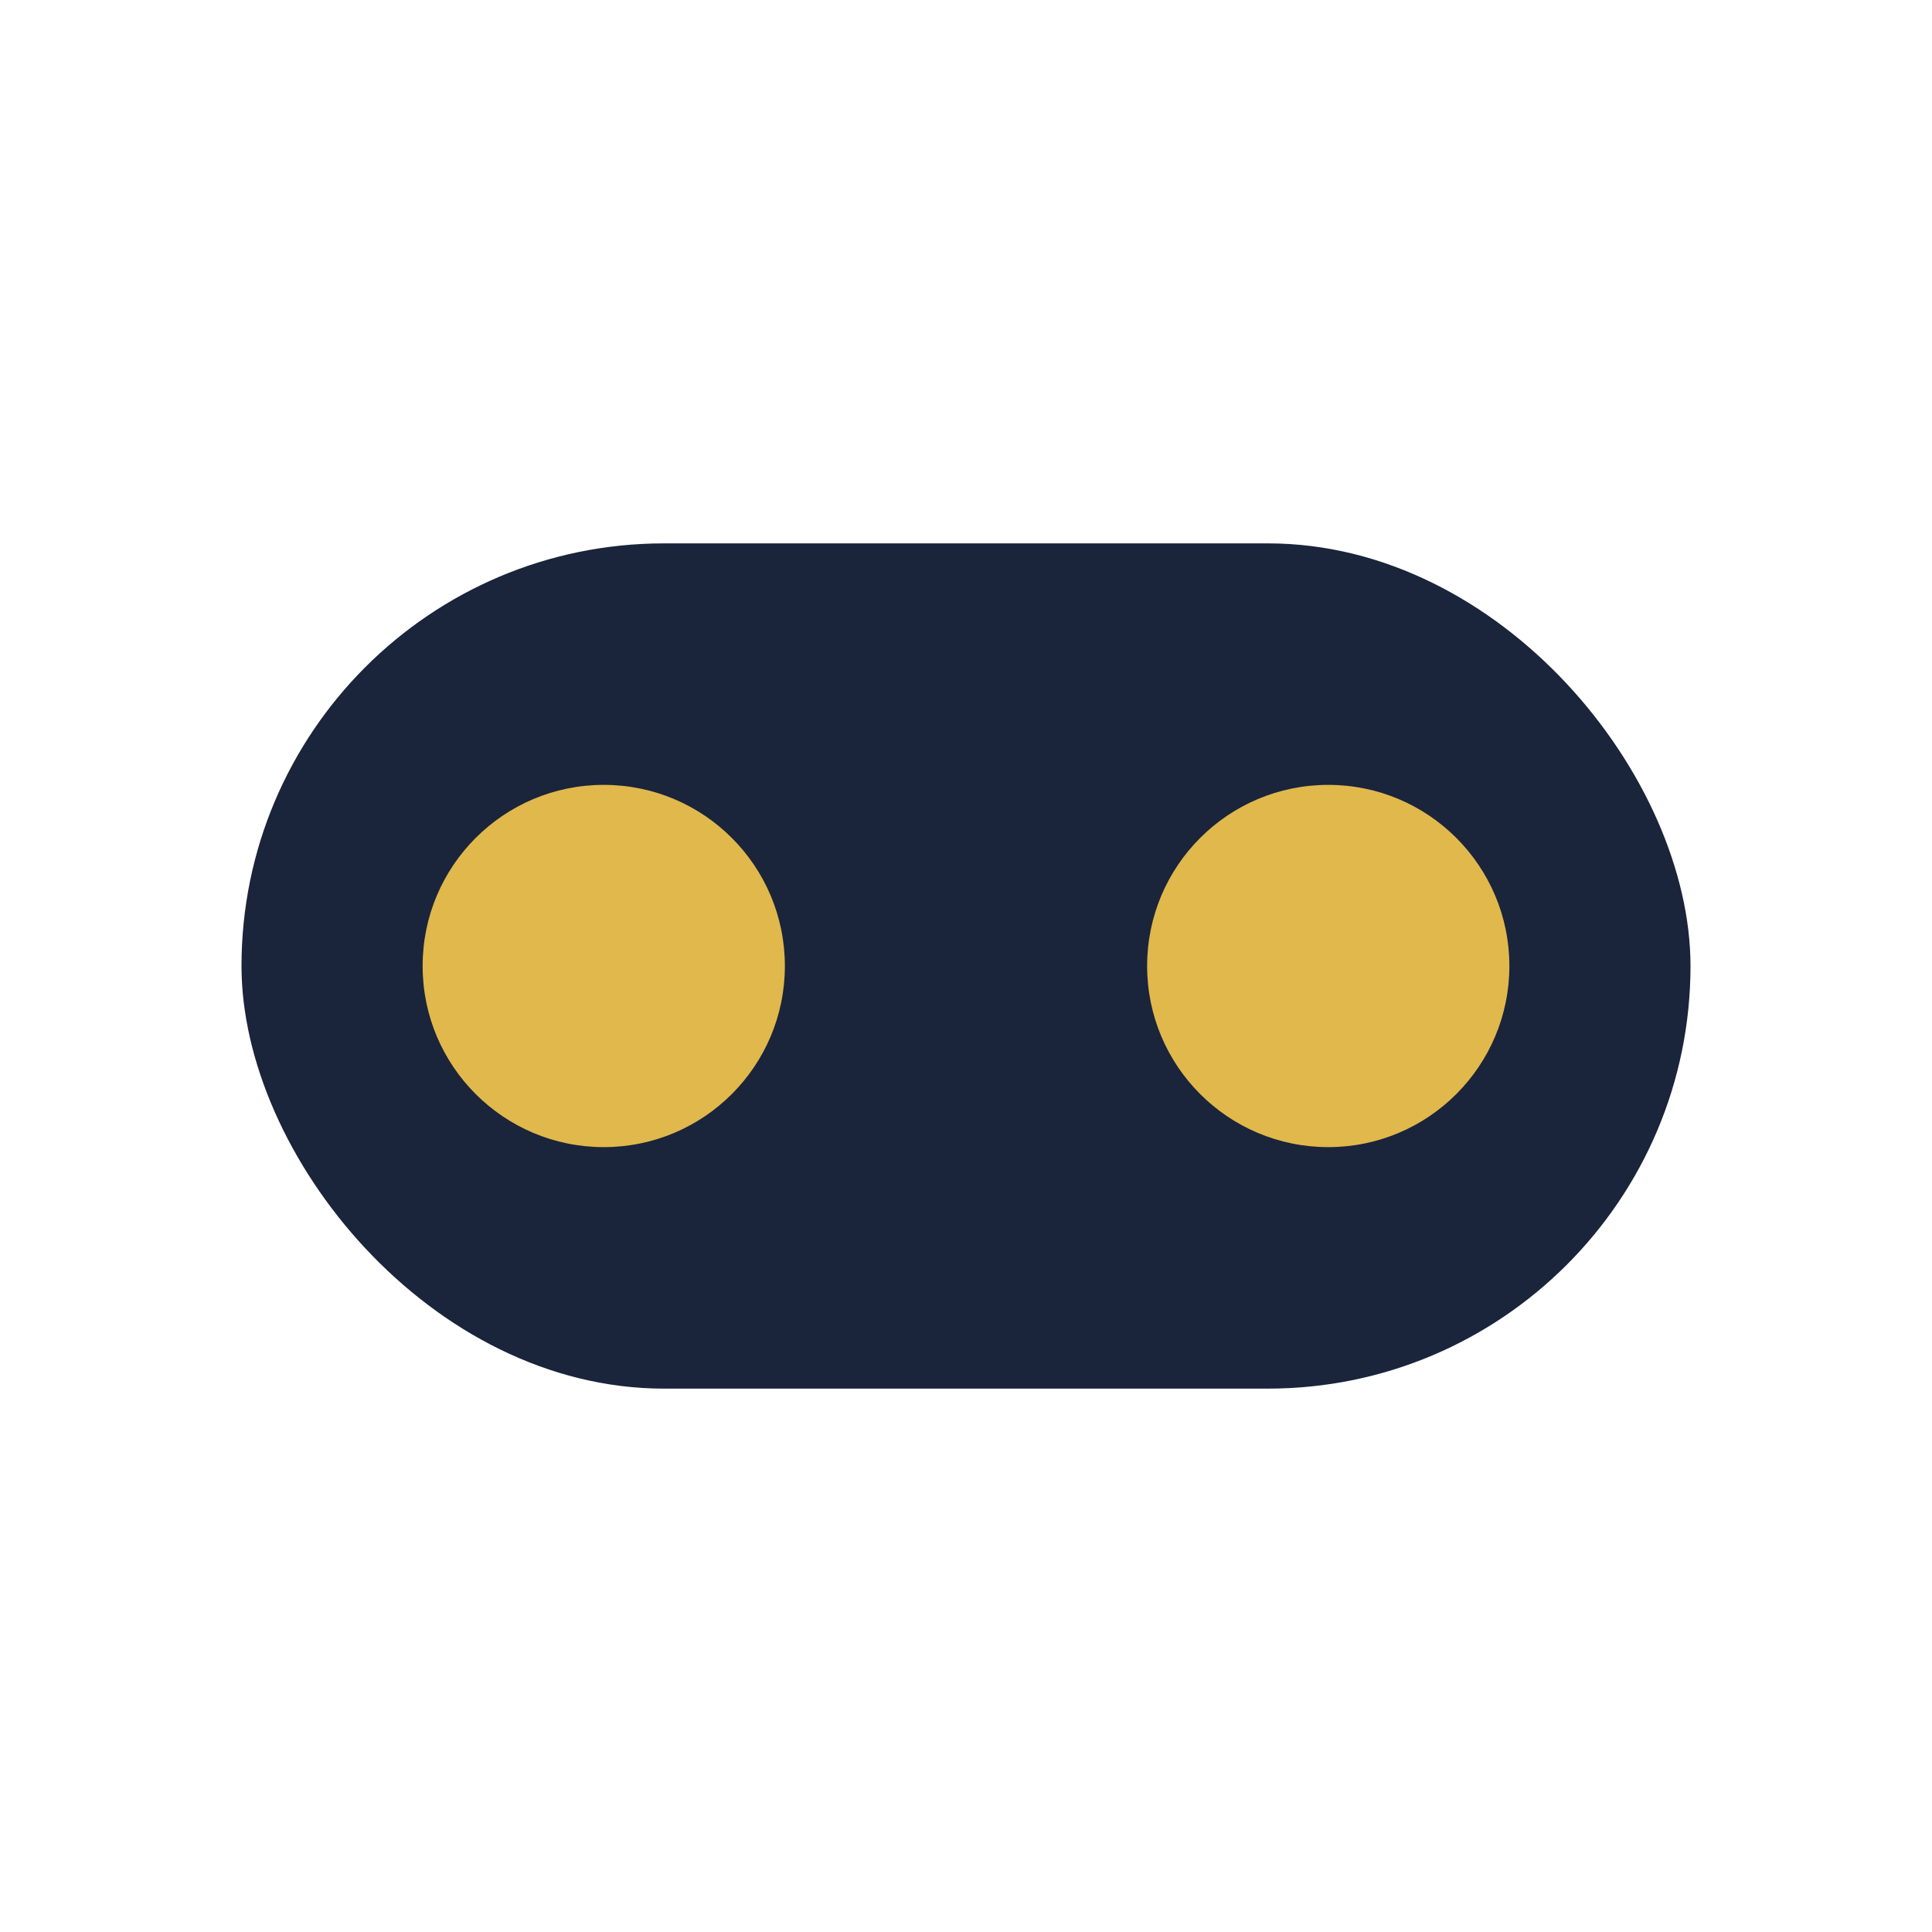
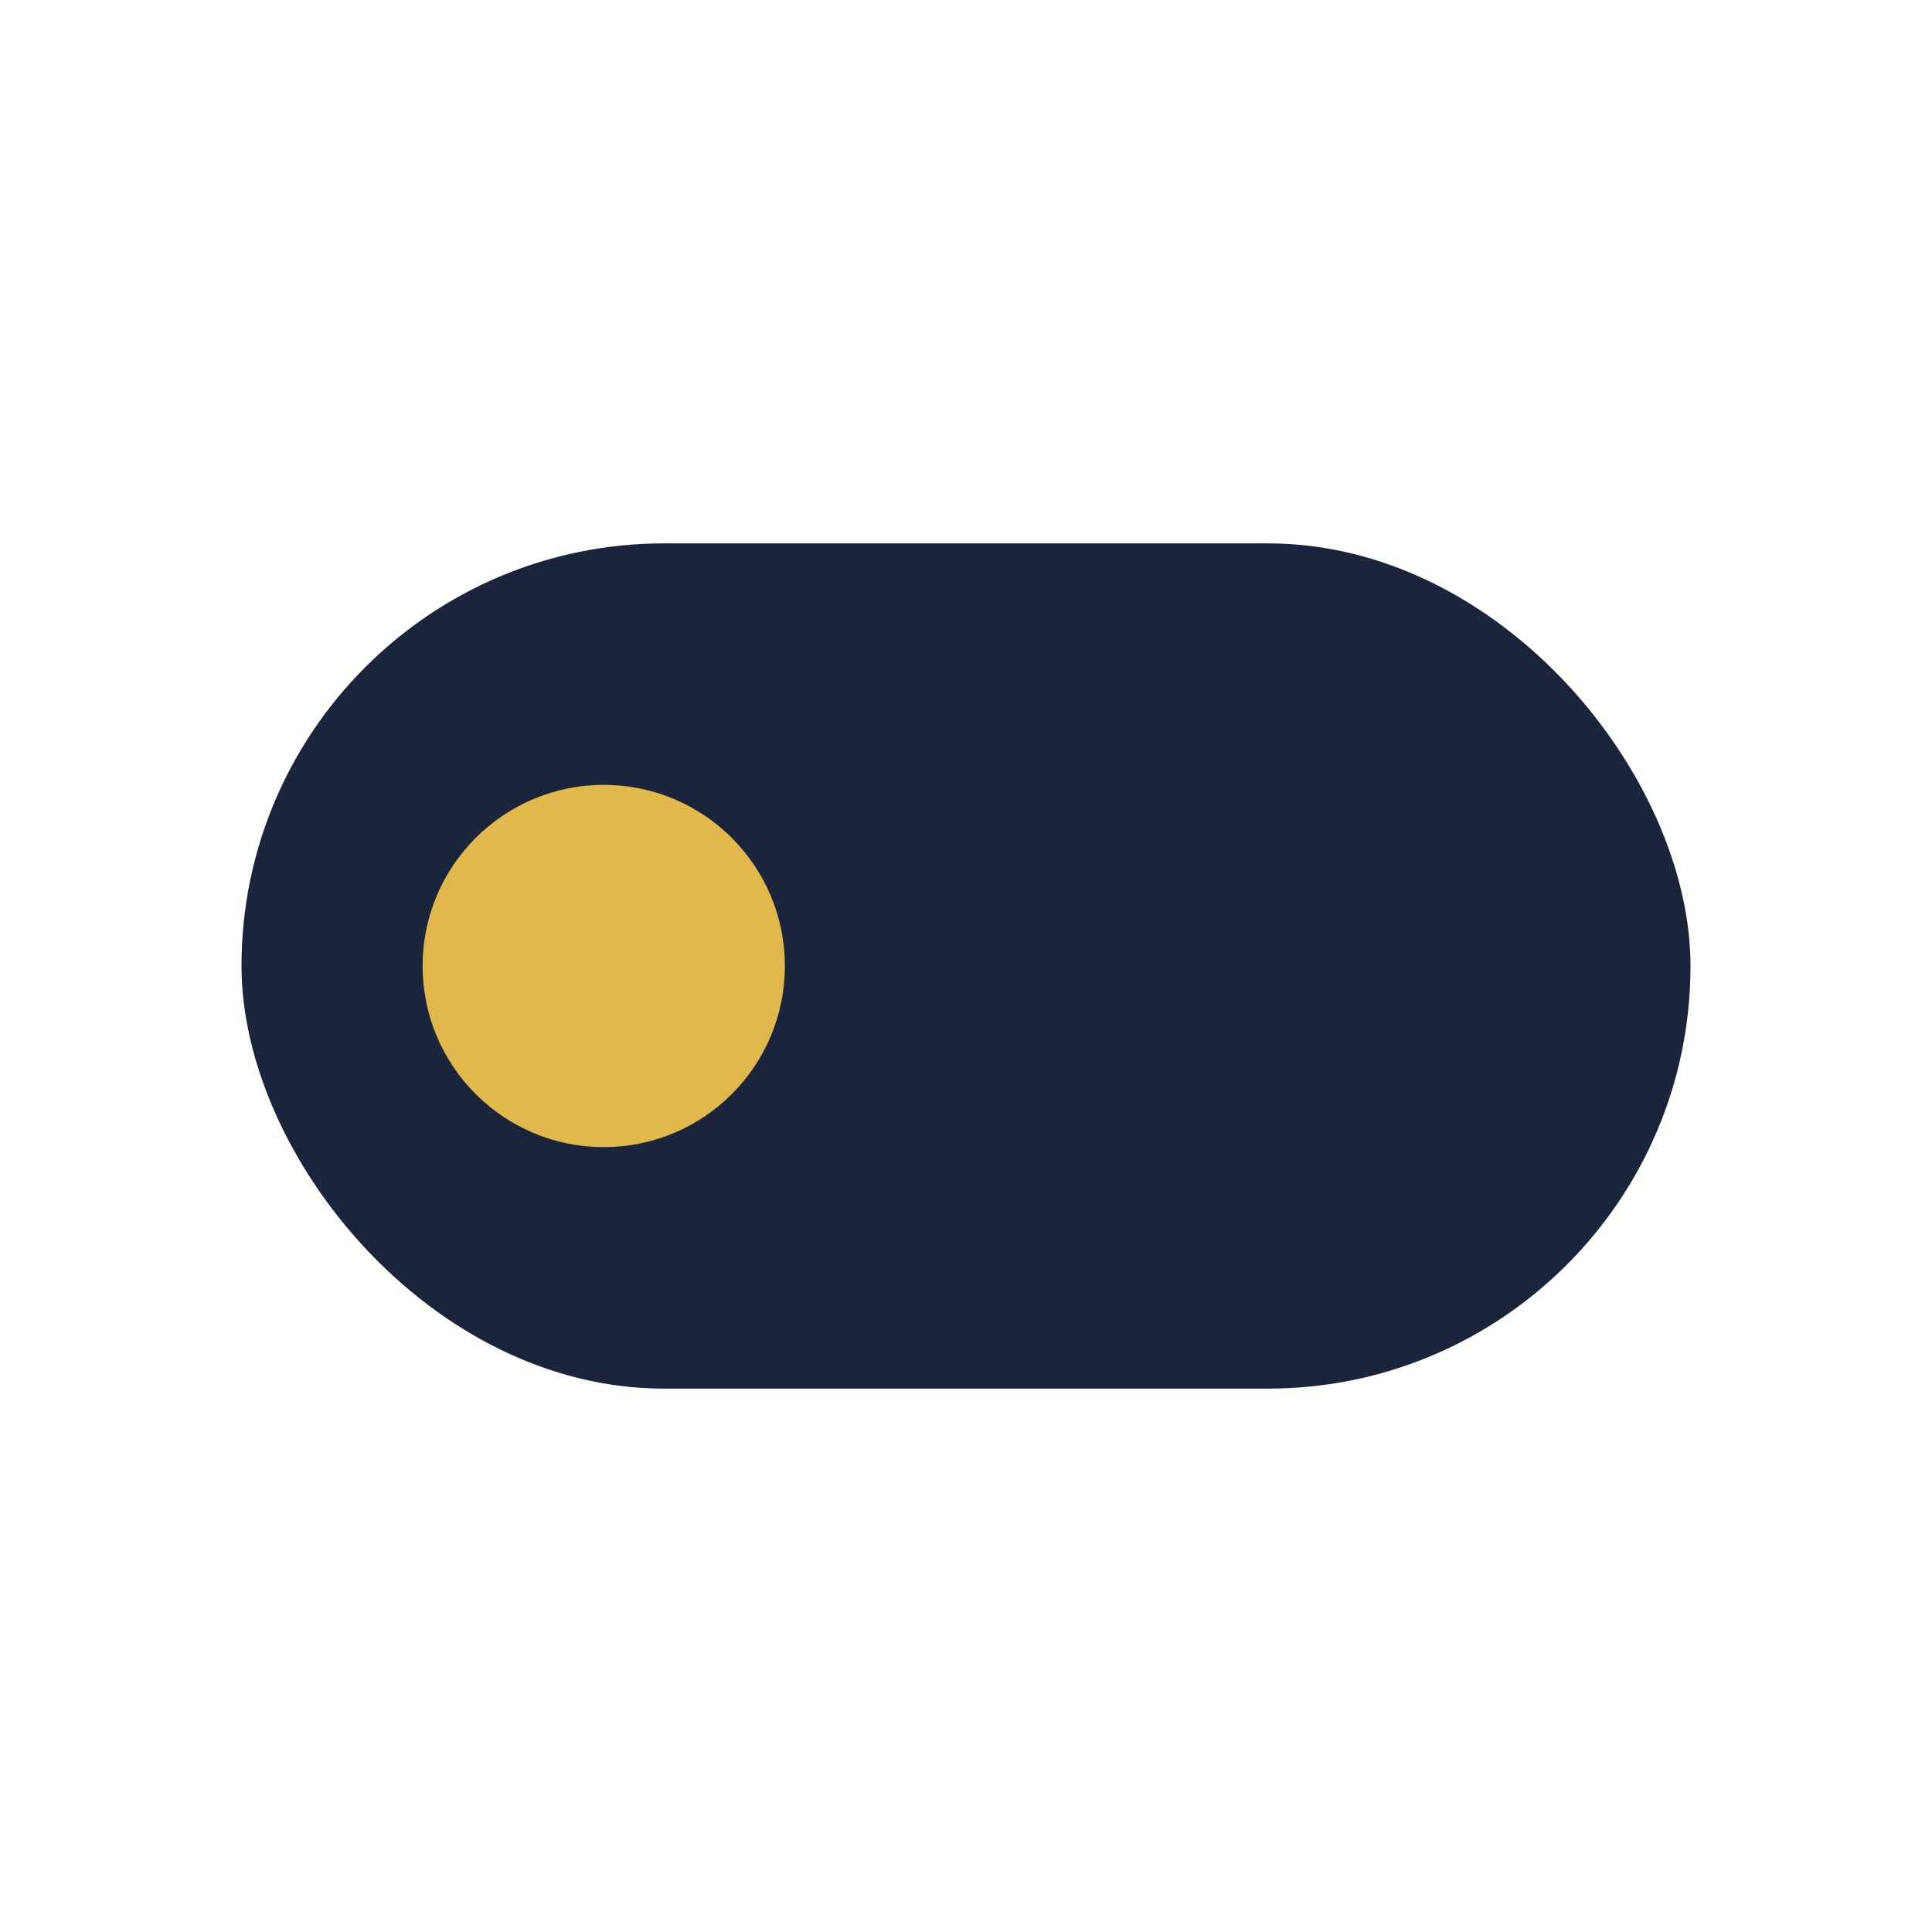
<svg xmlns="http://www.w3.org/2000/svg" width="32" height="32" viewBox="0 0 32 32">
  <rect x="4" y="9" width="24" height="14" rx="7" fill="#1A243B" />
  <circle cx="10" cy="16" r="3" fill="#E0B84C" />
-   <circle cx="22" cy="16" r="3" fill="#E0B84C" />
</svg>